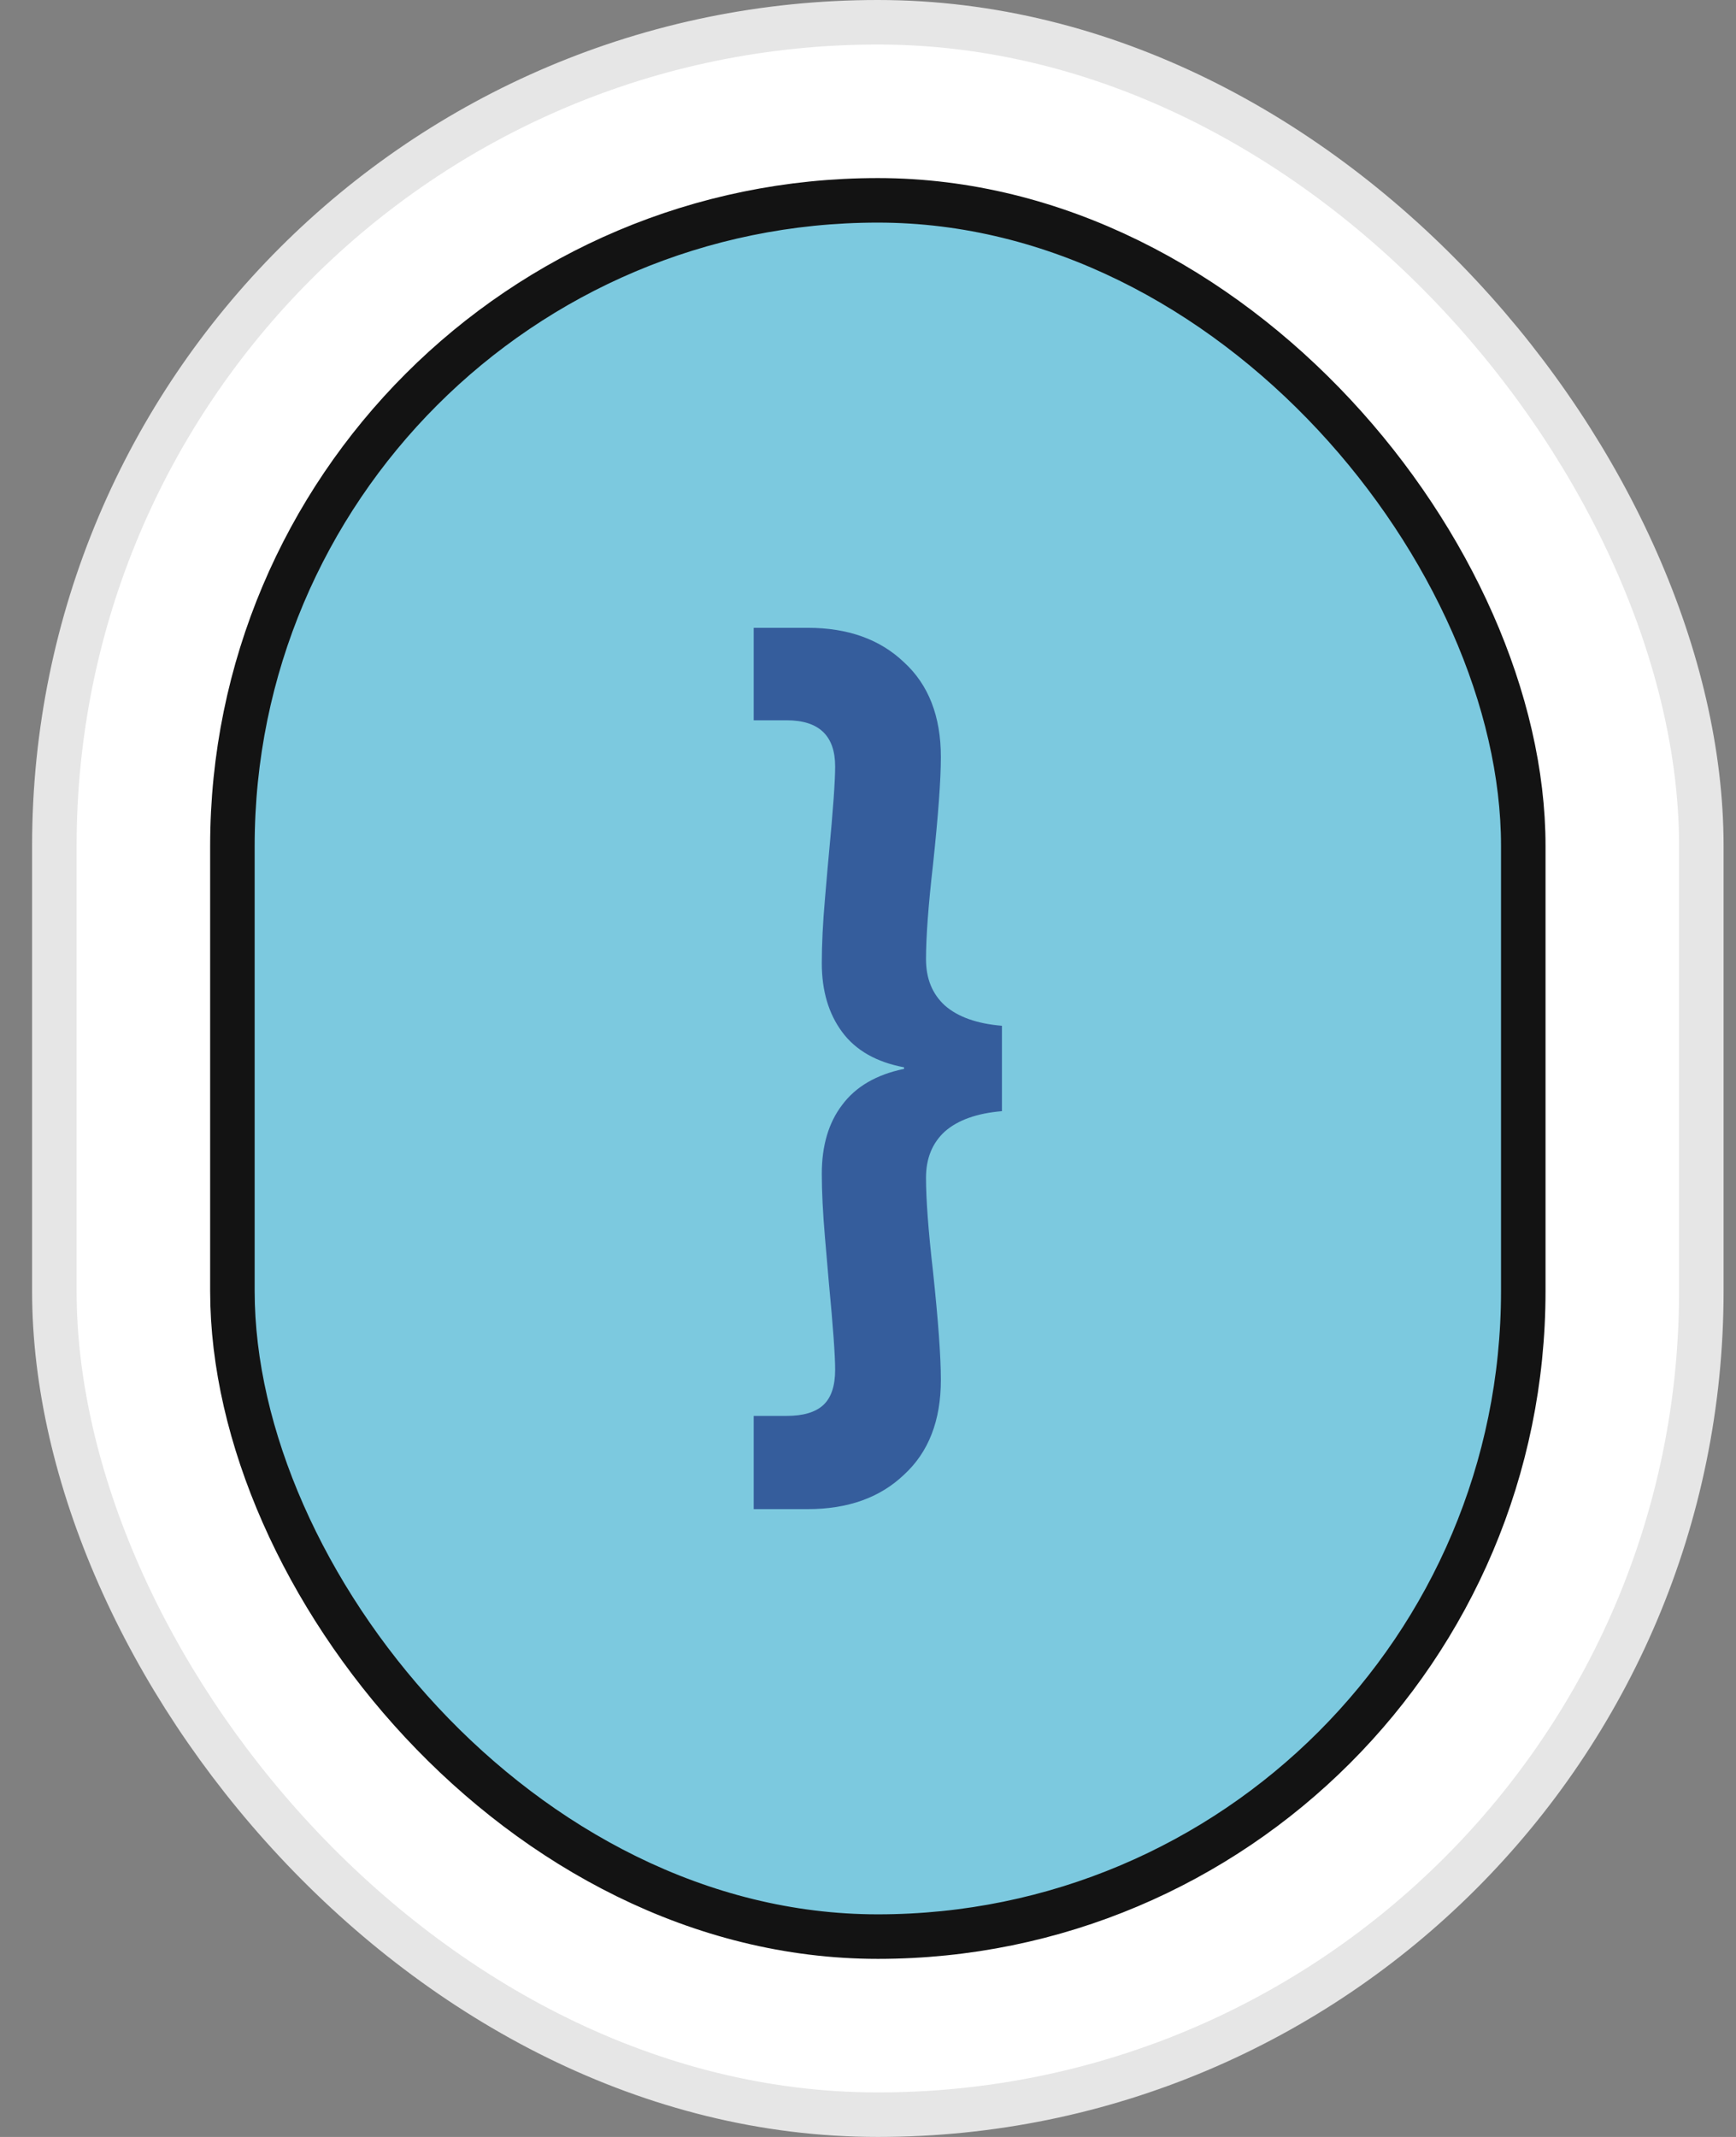
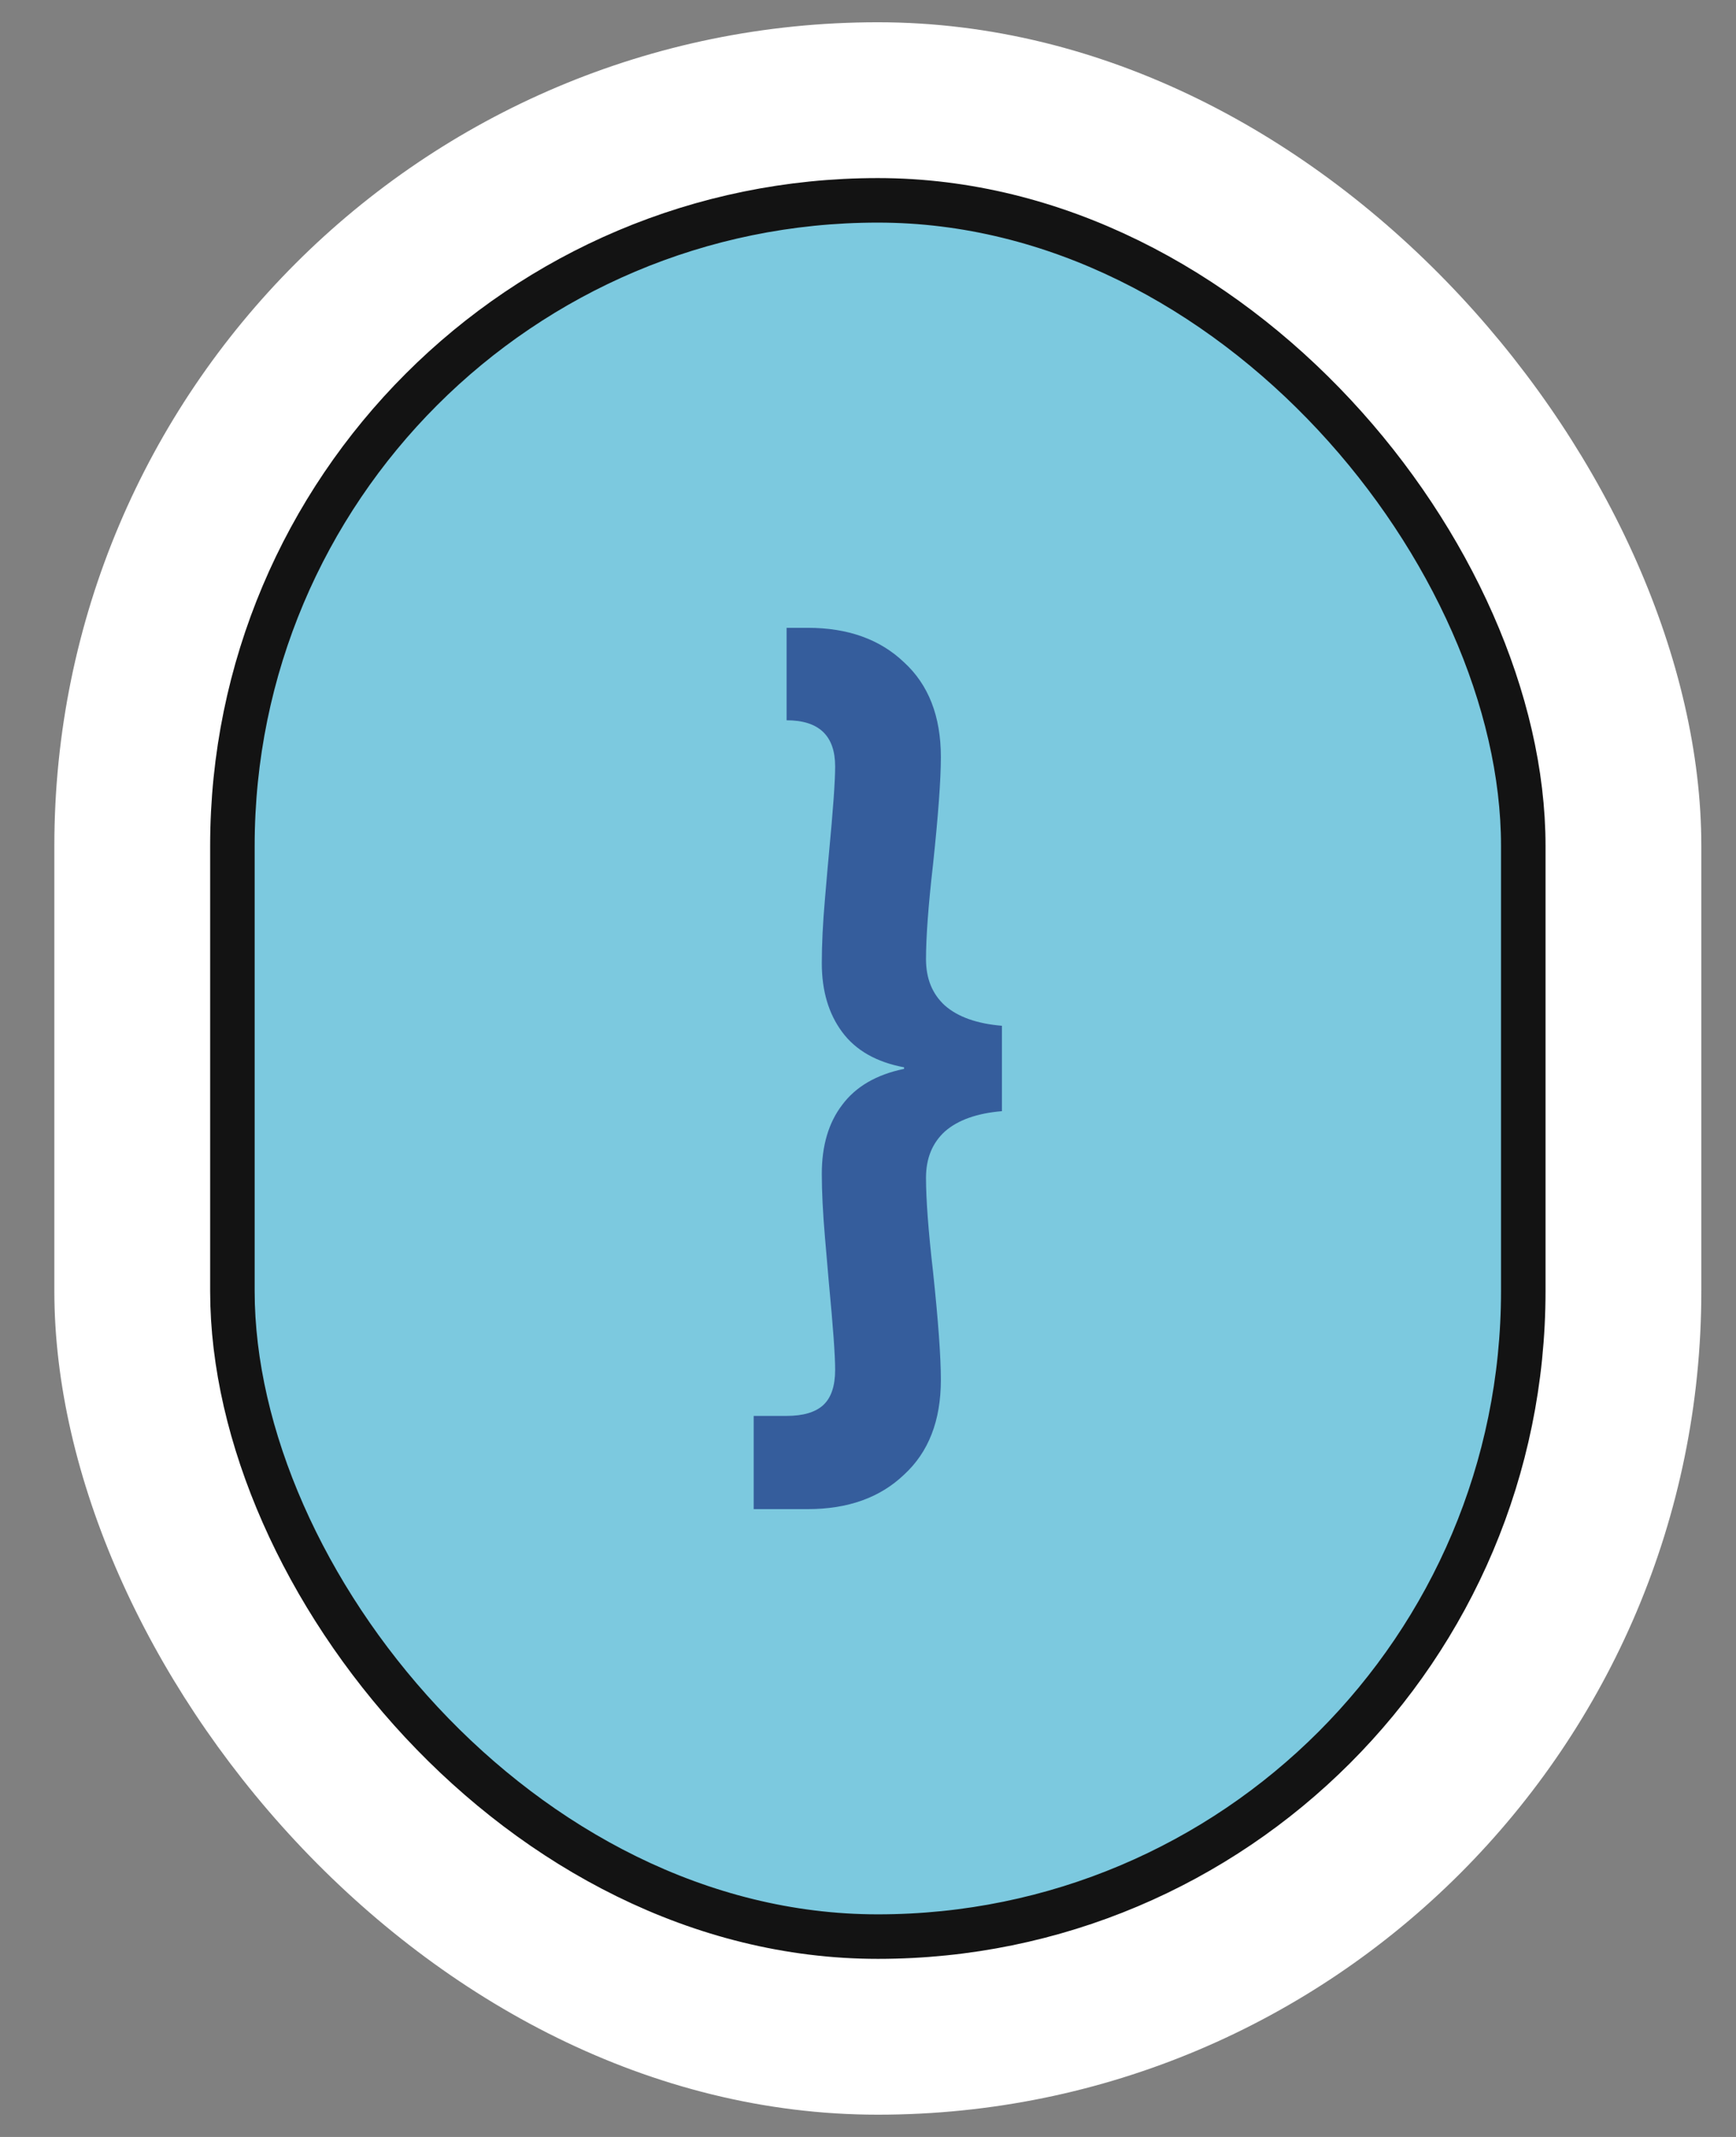
<svg xmlns="http://www.w3.org/2000/svg" width="39" height="48" viewBox="0 0 39 48" fill="none">
  <rect x="0" y="0" width="39" height="48" fill="#808080" stroke="none" />
  <rect x="1.221" y="0.5" width="37" height="47" rx="18.5" fill="white" />
-   <rect x="1.221" y="0.5" width="37" height="47" rx="18.5" stroke="#E6E6E6" />
  <rect x="5.221" y="4.5" width="29" height="39" rx="14.5" fill="#7CC9DF" />
  <rect x="5.221" y="4.5" width="29" height="39" rx="14.5" stroke="#131313" />
-   <path d="M22.509 24.959C21.946 25.006 21.518 25.159 21.225 25.417C20.944 25.675 20.803 26.021 20.803 26.455C20.803 26.936 20.855 27.64 20.961 28.566C21.078 29.669 21.137 30.478 21.137 30.994C21.137 31.91 20.861 32.619 20.31 33.124C19.77 33.64 19.049 33.898 18.146 33.898H16.932V31.804H17.671C18.046 31.804 18.322 31.722 18.498 31.558C18.674 31.393 18.762 31.129 18.762 30.766C18.762 30.449 18.715 29.798 18.621 28.813C18.609 28.672 18.58 28.332 18.533 27.792C18.486 27.241 18.462 26.766 18.462 26.367C18.462 25.733 18.615 25.217 18.92 24.818C19.225 24.408 19.688 24.138 20.31 24.009V23.974C19.688 23.857 19.225 23.593 18.92 23.182C18.615 22.771 18.462 22.255 18.462 21.634C18.462 21.211 18.486 20.73 18.533 20.191C18.58 19.639 18.609 19.305 18.621 19.188C18.715 18.202 18.762 17.546 18.762 17.217C18.762 16.525 18.398 16.179 17.671 16.179H16.932V14.102H18.146C19.049 14.102 19.77 14.361 20.31 14.877C20.861 15.381 21.137 16.091 21.137 17.006C21.137 17.51 21.078 18.314 20.961 19.416C20.855 20.343 20.803 21.053 20.803 21.546C20.803 21.98 20.944 22.326 21.225 22.584C21.518 22.842 21.946 22.994 22.509 23.041V24.959Z" fill="#355D9C" />
+   <path d="M22.509 24.959C21.946 25.006 21.518 25.159 21.225 25.417C20.944 25.675 20.803 26.021 20.803 26.455C20.803 26.936 20.855 27.64 20.961 28.566C21.078 29.669 21.137 30.478 21.137 30.994C21.137 31.91 20.861 32.619 20.31 33.124C19.77 33.64 19.049 33.898 18.146 33.898H16.932V31.804H17.671C18.046 31.804 18.322 31.722 18.498 31.558C18.674 31.393 18.762 31.129 18.762 30.766C18.762 30.449 18.715 29.798 18.621 28.813C18.609 28.672 18.58 28.332 18.533 27.792C18.486 27.241 18.462 26.766 18.462 26.367C18.462 25.733 18.615 25.217 18.92 24.818C19.225 24.408 19.688 24.138 20.31 24.009V23.974C19.688 23.857 19.225 23.593 18.92 23.182C18.615 22.771 18.462 22.255 18.462 21.634C18.462 21.211 18.486 20.73 18.533 20.191C18.58 19.639 18.609 19.305 18.621 19.188C18.715 18.202 18.762 17.546 18.762 17.217C18.762 16.525 18.398 16.179 17.671 16.179V14.102H18.146C19.049 14.102 19.77 14.361 20.31 14.877C20.861 15.381 21.137 16.091 21.137 17.006C21.137 17.51 21.078 18.314 20.961 19.416C20.855 20.343 20.803 21.053 20.803 21.546C20.803 21.98 20.944 22.326 21.225 22.584C21.518 22.842 21.946 22.994 22.509 23.041V24.959Z" fill="#355D9C" />
</svg>